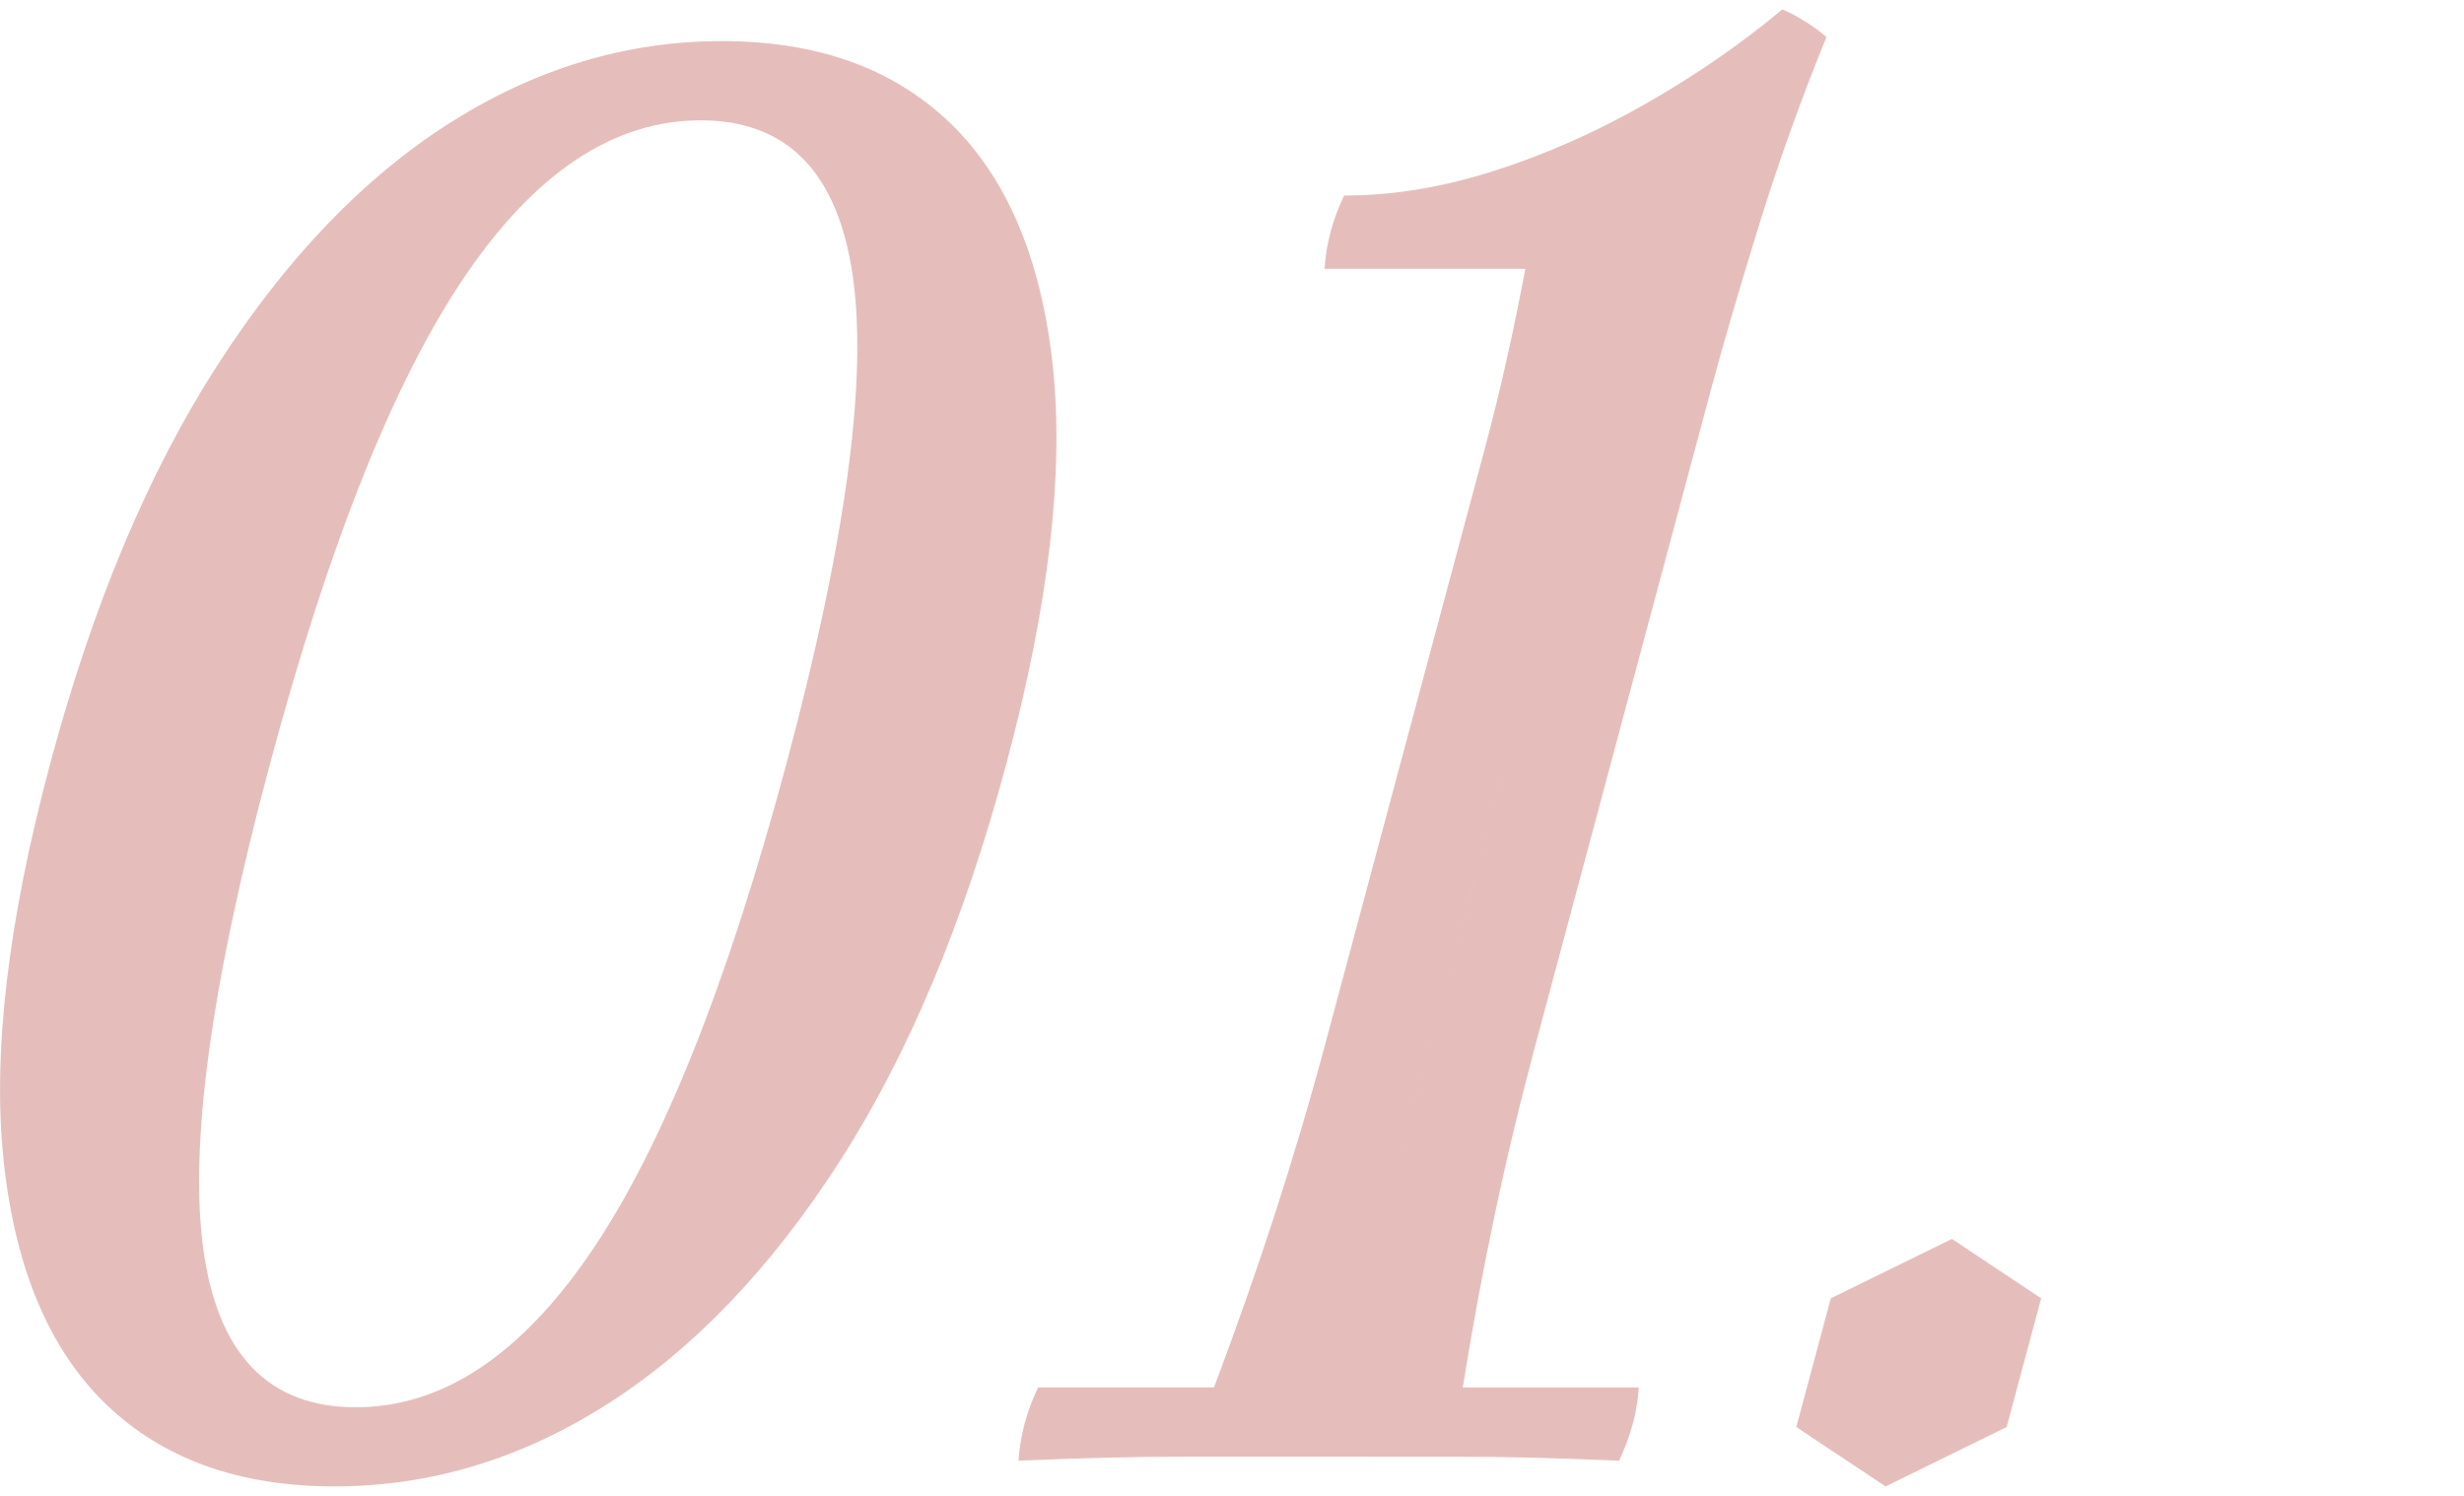
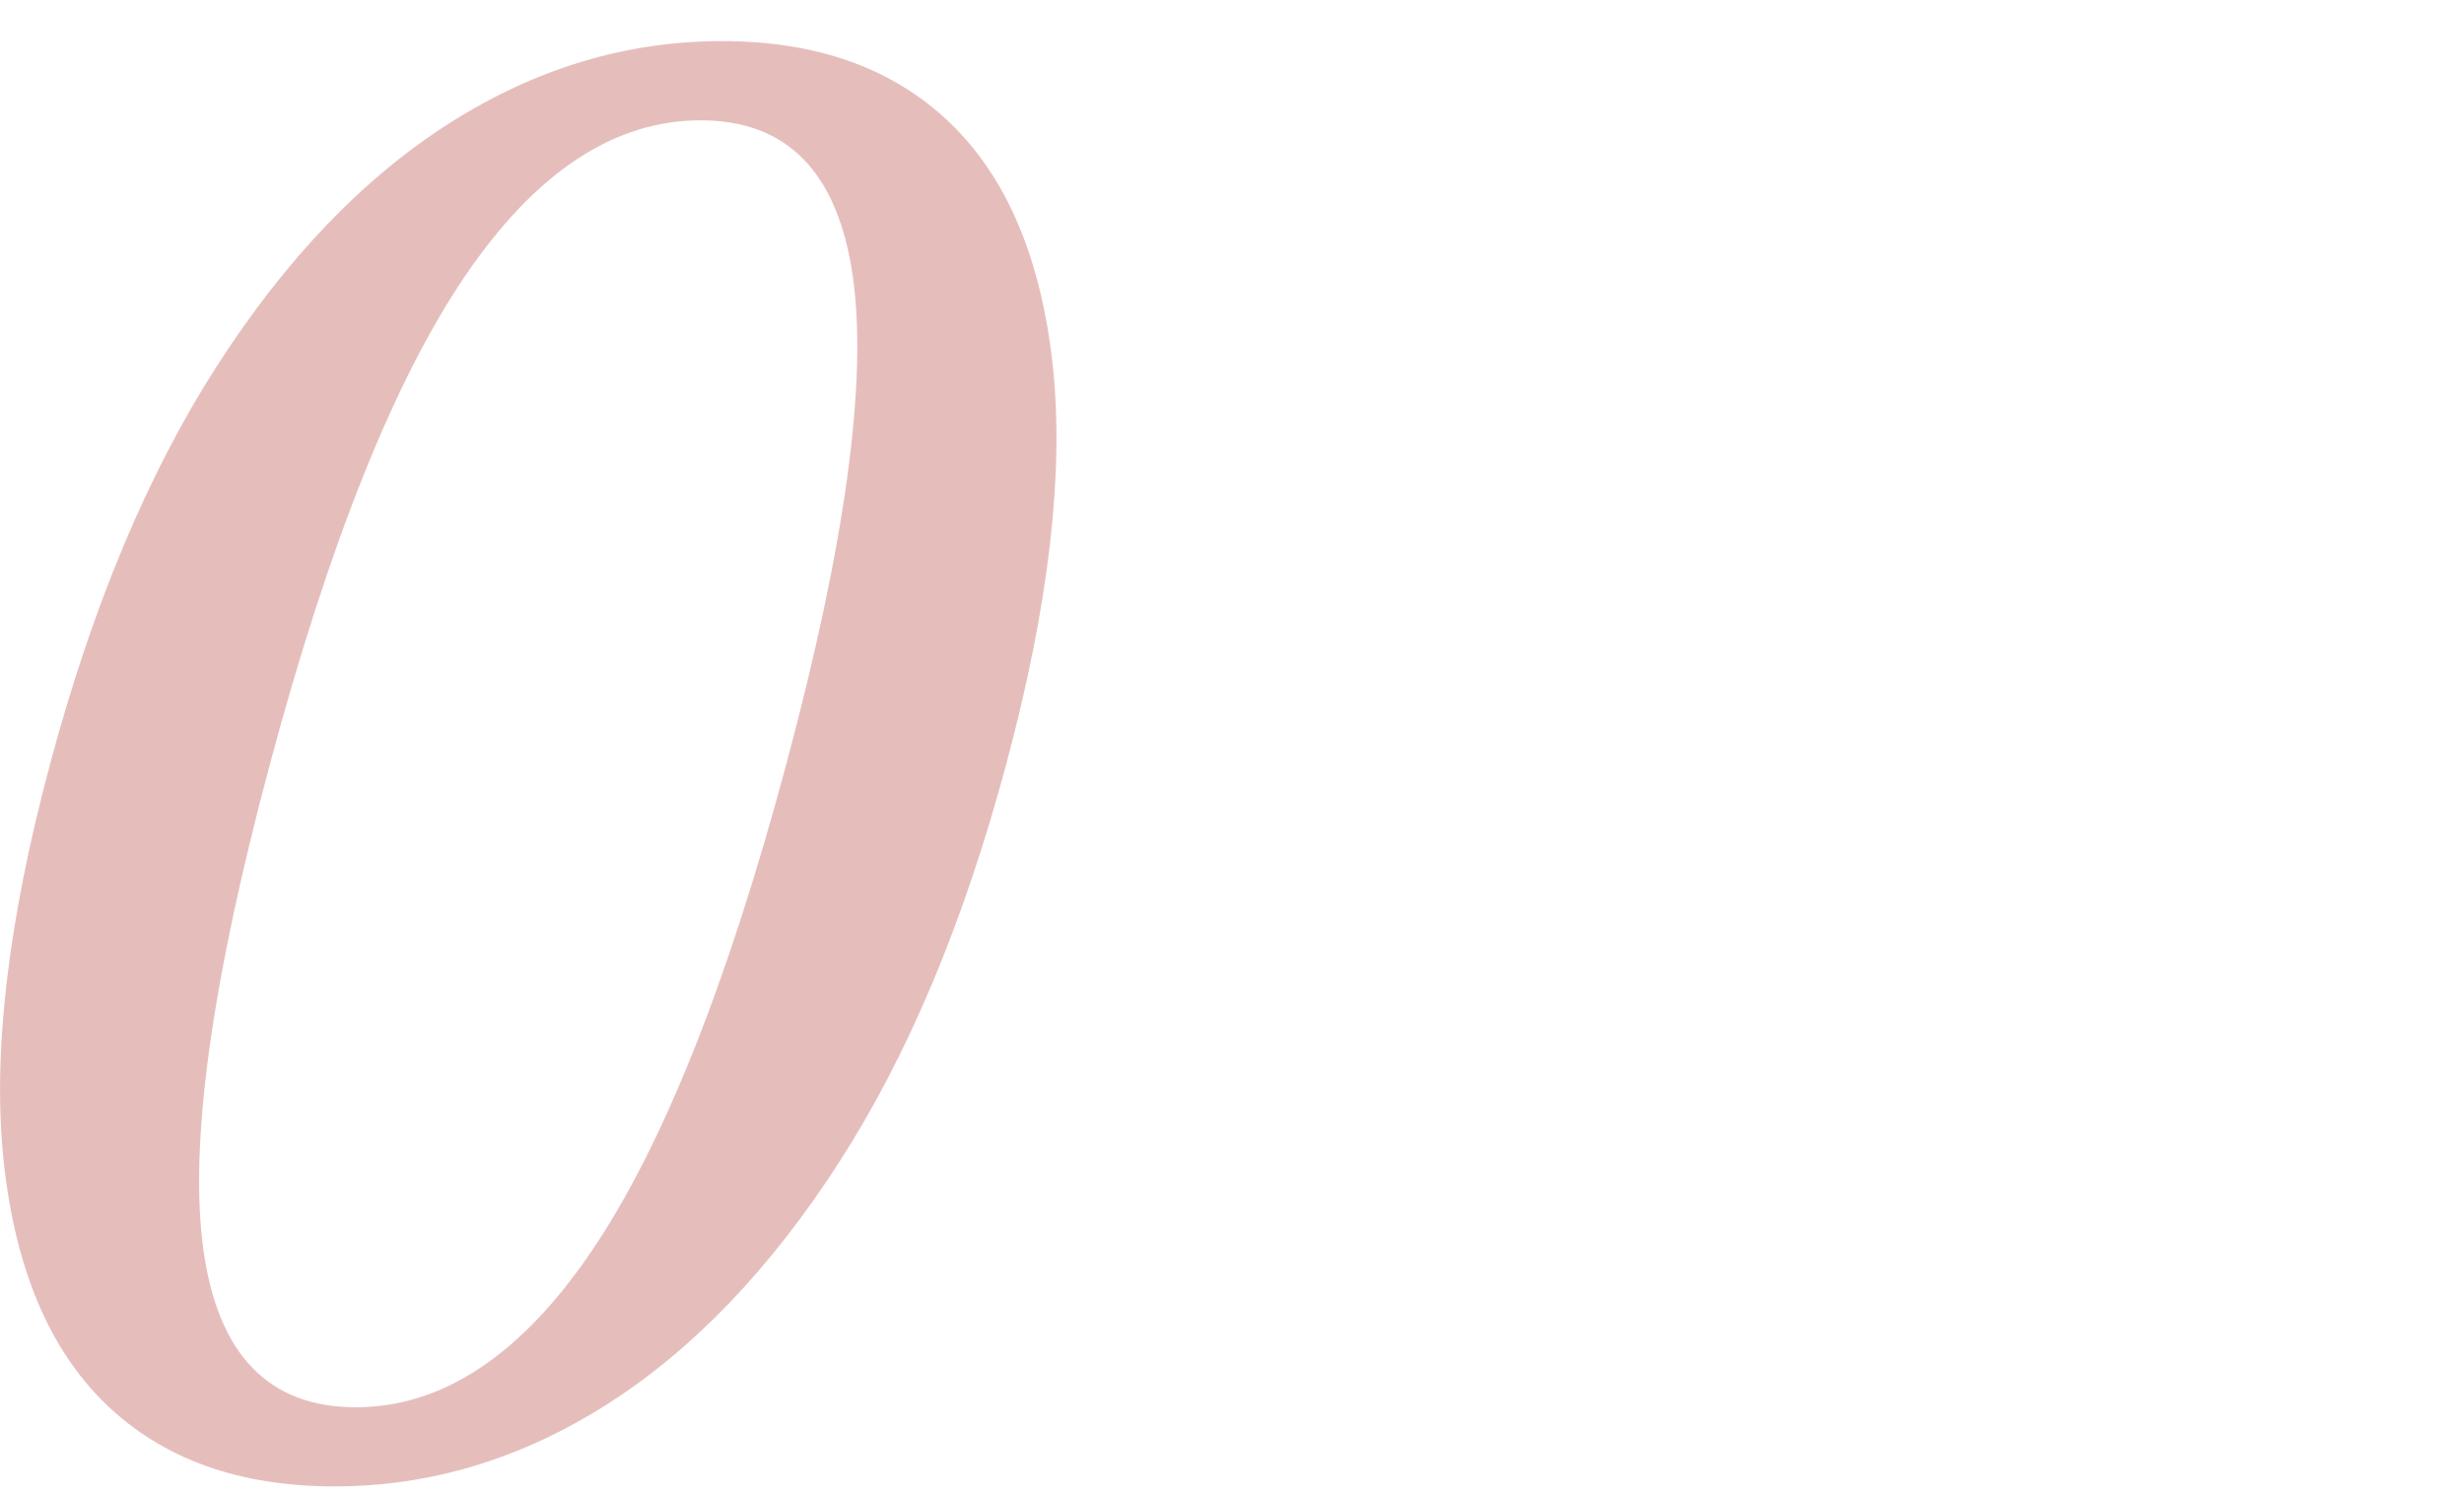
<svg xmlns="http://www.w3.org/2000/svg" version="1.1" id="圖層_1" x="0px" y="0px" width="56px" height="34px" viewBox="0 0 56 34" enable-background="new 0 0 56 34" xml:space="preserve">
  <g>
    <path fill="#E5BEBC" d="M22.872,17.359c-0.965,3.601-2.229,6.615-3.793,9.046c-1.564,2.43-3.325,4.268-5.281,5.513   c-1.956,1.244-4.021,1.867-6.194,1.867c-2.173,0-3.904-0.623-5.194-1.867c-1.289-1.245-2.064-3.083-2.325-5.513   c-0.262-2.431,0.09-5.445,1.055-9.046c0.964-3.6,2.229-6.614,3.792-9.044c1.563-2.431,3.323-4.268,5.28-5.513   c1.956-1.245,4.022-1.868,6.194-1.868c2.174,0,3.904,0.623,5.194,1.868c1.288,1.245,2.064,3.082,2.327,5.513   C24.188,10.745,23.837,13.76,22.872,17.359z M17.873,17.359c1.342-5.01,1.846-8.699,1.51-11.069   c-0.337-2.37-1.489-3.555-3.46-3.555S12.164,3.92,10.559,6.29s-3.08,6.06-4.422,11.069C4.794,22.37,4.29,26.061,4.626,28.43   c0.336,2.37,1.489,3.556,3.46,3.556s3.758-1.186,5.364-3.556C15.056,26.061,16.53,22.37,17.873,17.359z" />
-     <path fill="#E5BEBC" d="M29.996,33.109c-0.986,0-2.008,0-3.064,0c-1.059,0-2.319,0.03-3.784,0.091   c0.037-0.57,0.186-1.125,0.446-1.665h3.998c0.508-1.351,0.968-2.662,1.382-3.938s0.803-2.588,1.164-3.938l1.688-6.301h2.391   L29.996,33.109z M29.996,33.109l4.221-15.75h2.391l-1.688,6.301c-0.361,1.35-0.678,2.662-0.946,3.938   c-0.27,1.275-0.513,2.587-0.729,3.938h3.999c-0.029,0.54-0.178,1.095-0.446,1.665c-1.404-0.061-2.635-0.091-3.692-0.091   S31.01,33.109,29.996,33.109z M31.826,17.359l1.929-7.199c0.177-0.66,0.338-1.32,0.486-1.98c0.148-0.659,0.29-1.35,0.426-2.07   h-4.564c0.036-0.569,0.185-1.125,0.445-1.665c1.101,0,2.238-0.187,3.41-0.562c1.174-0.375,2.324-0.885,3.453-1.53   s2.16-1.357,3.094-2.138c0.158,0.061,0.342,0.157,0.553,0.293c0.21,0.135,0.36,0.247,0.452,0.337   c-0.589,1.439-1.106,2.888-1.554,4.343c-0.449,1.455-0.801,2.662-1.058,3.622l-2.291,8.55H31.826z" />
-     <path fill="#E5BEBC" d="M44.362,28.16l2.028,1.35l-0.784,2.925l-2.752,1.351l-2.029-1.351l0.784-2.925L44.362,28.16z" />
  </g>
</svg>